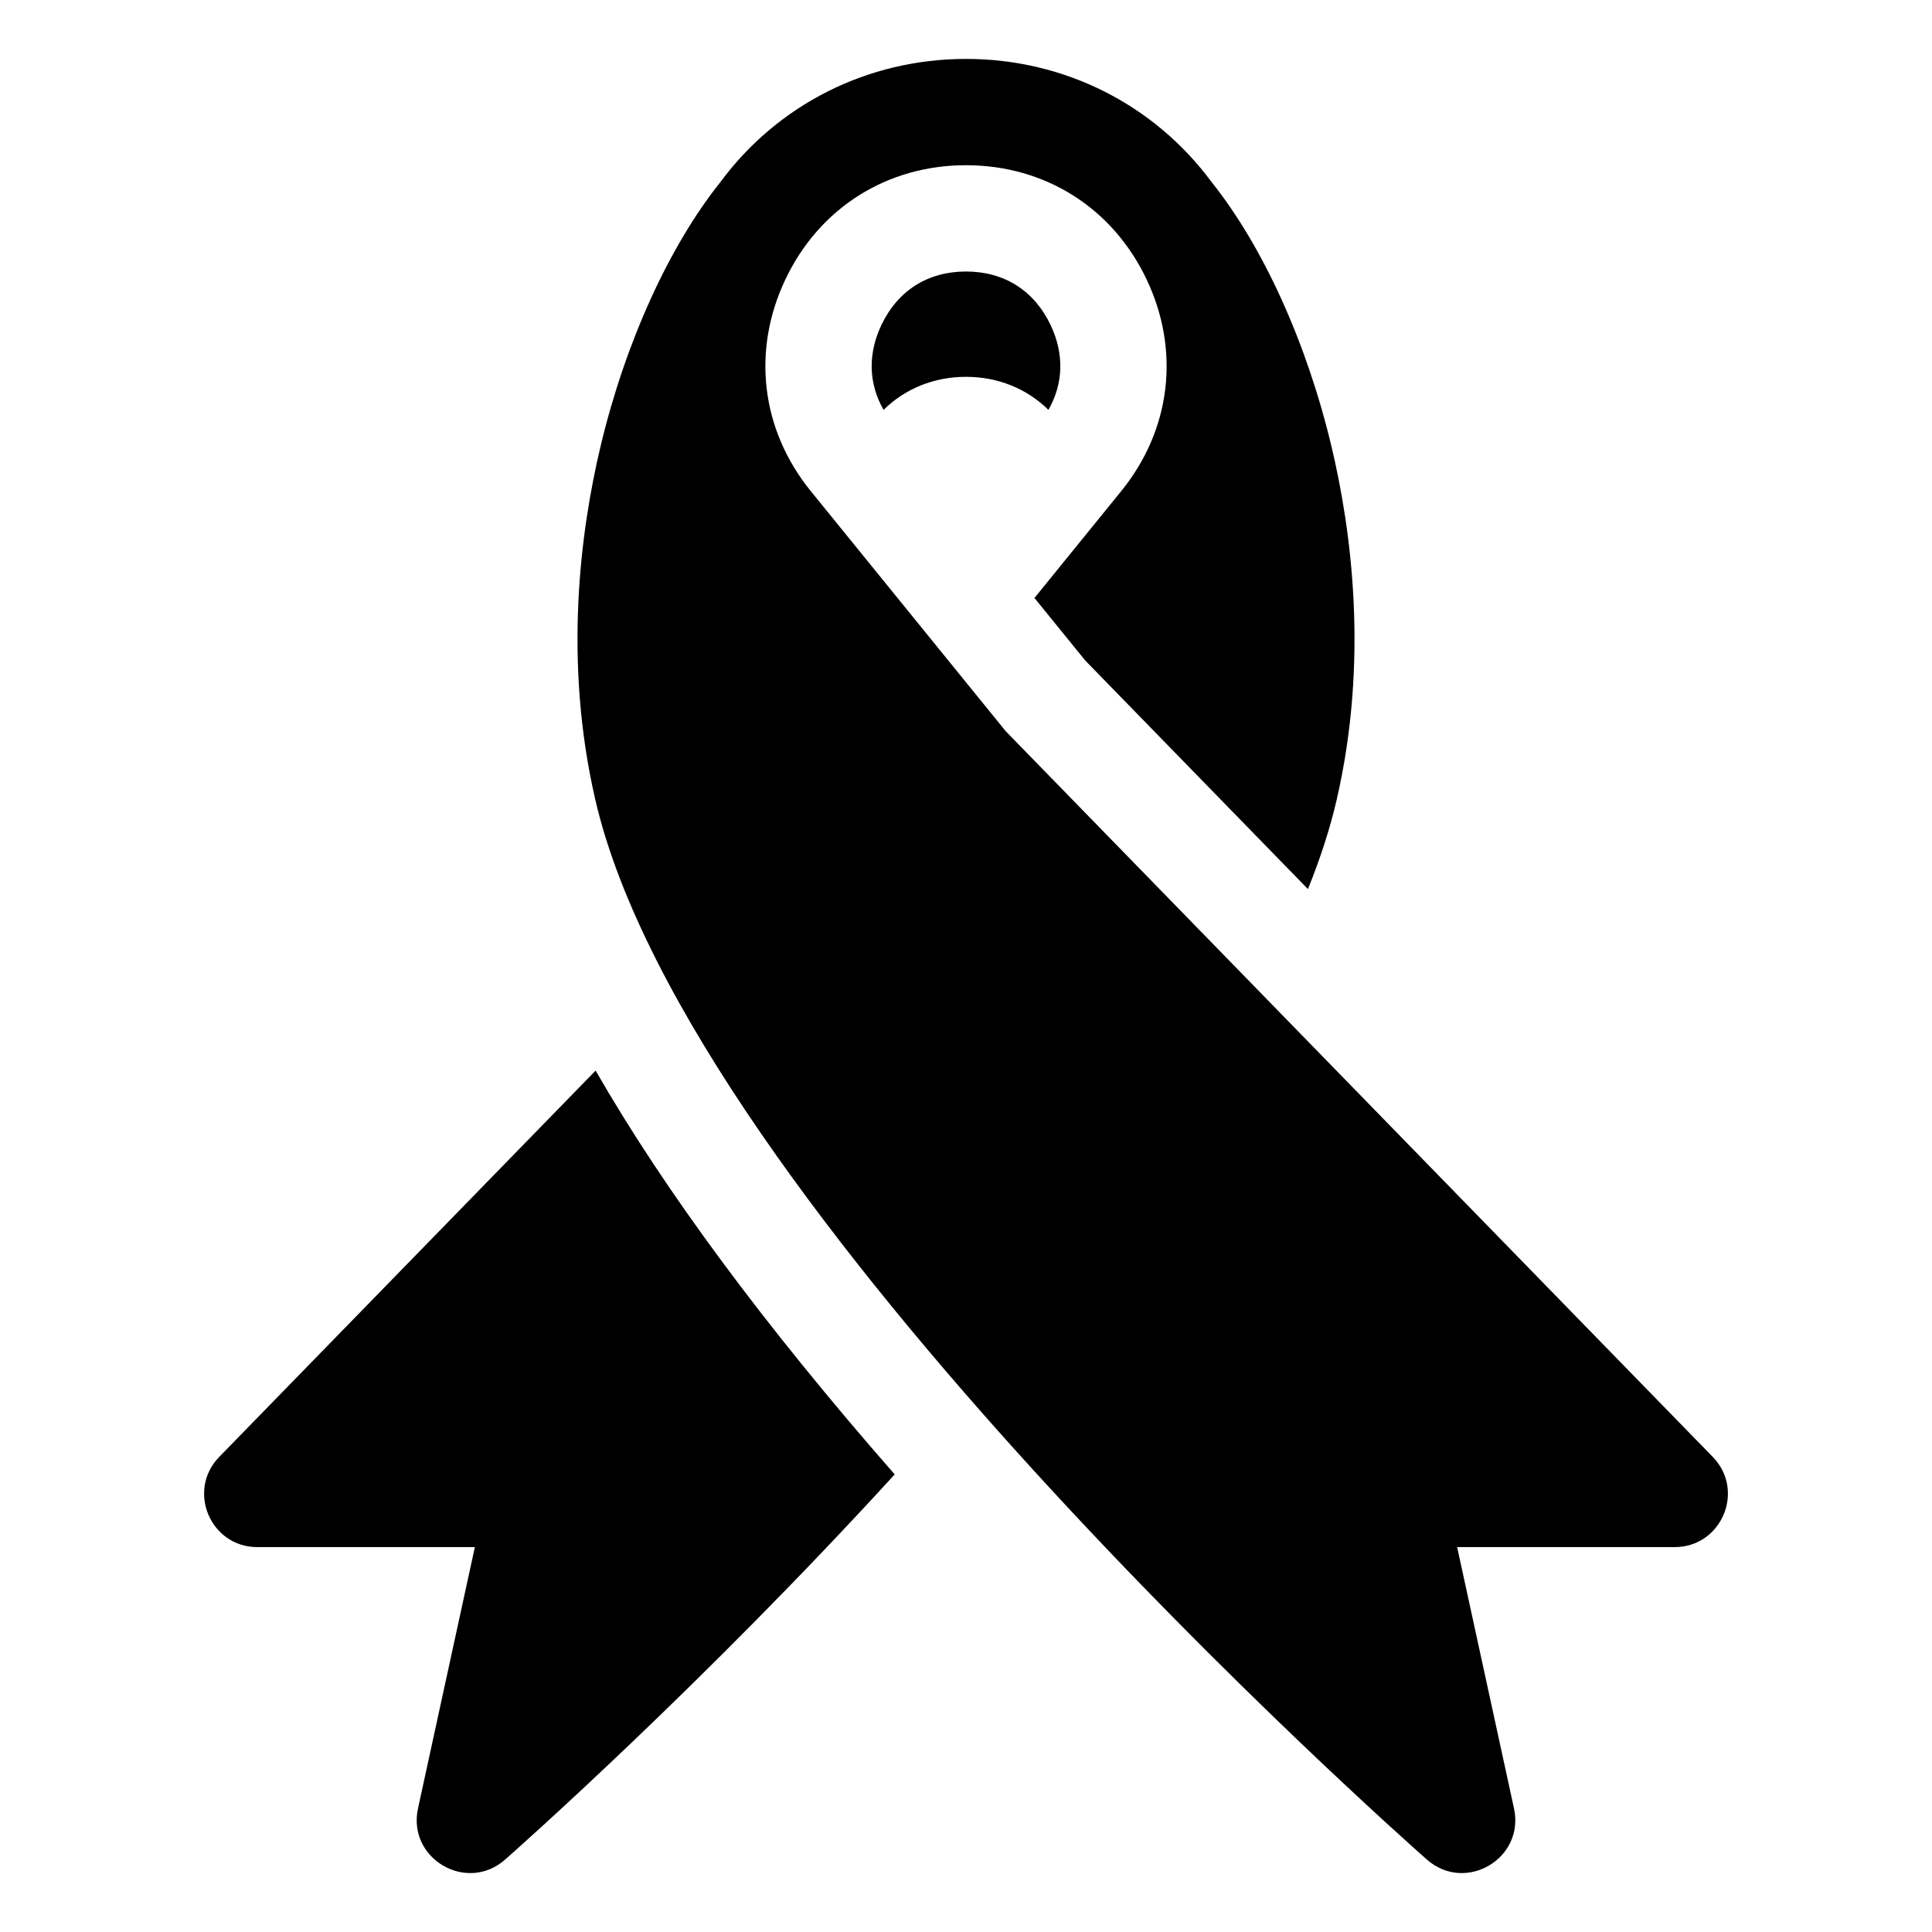
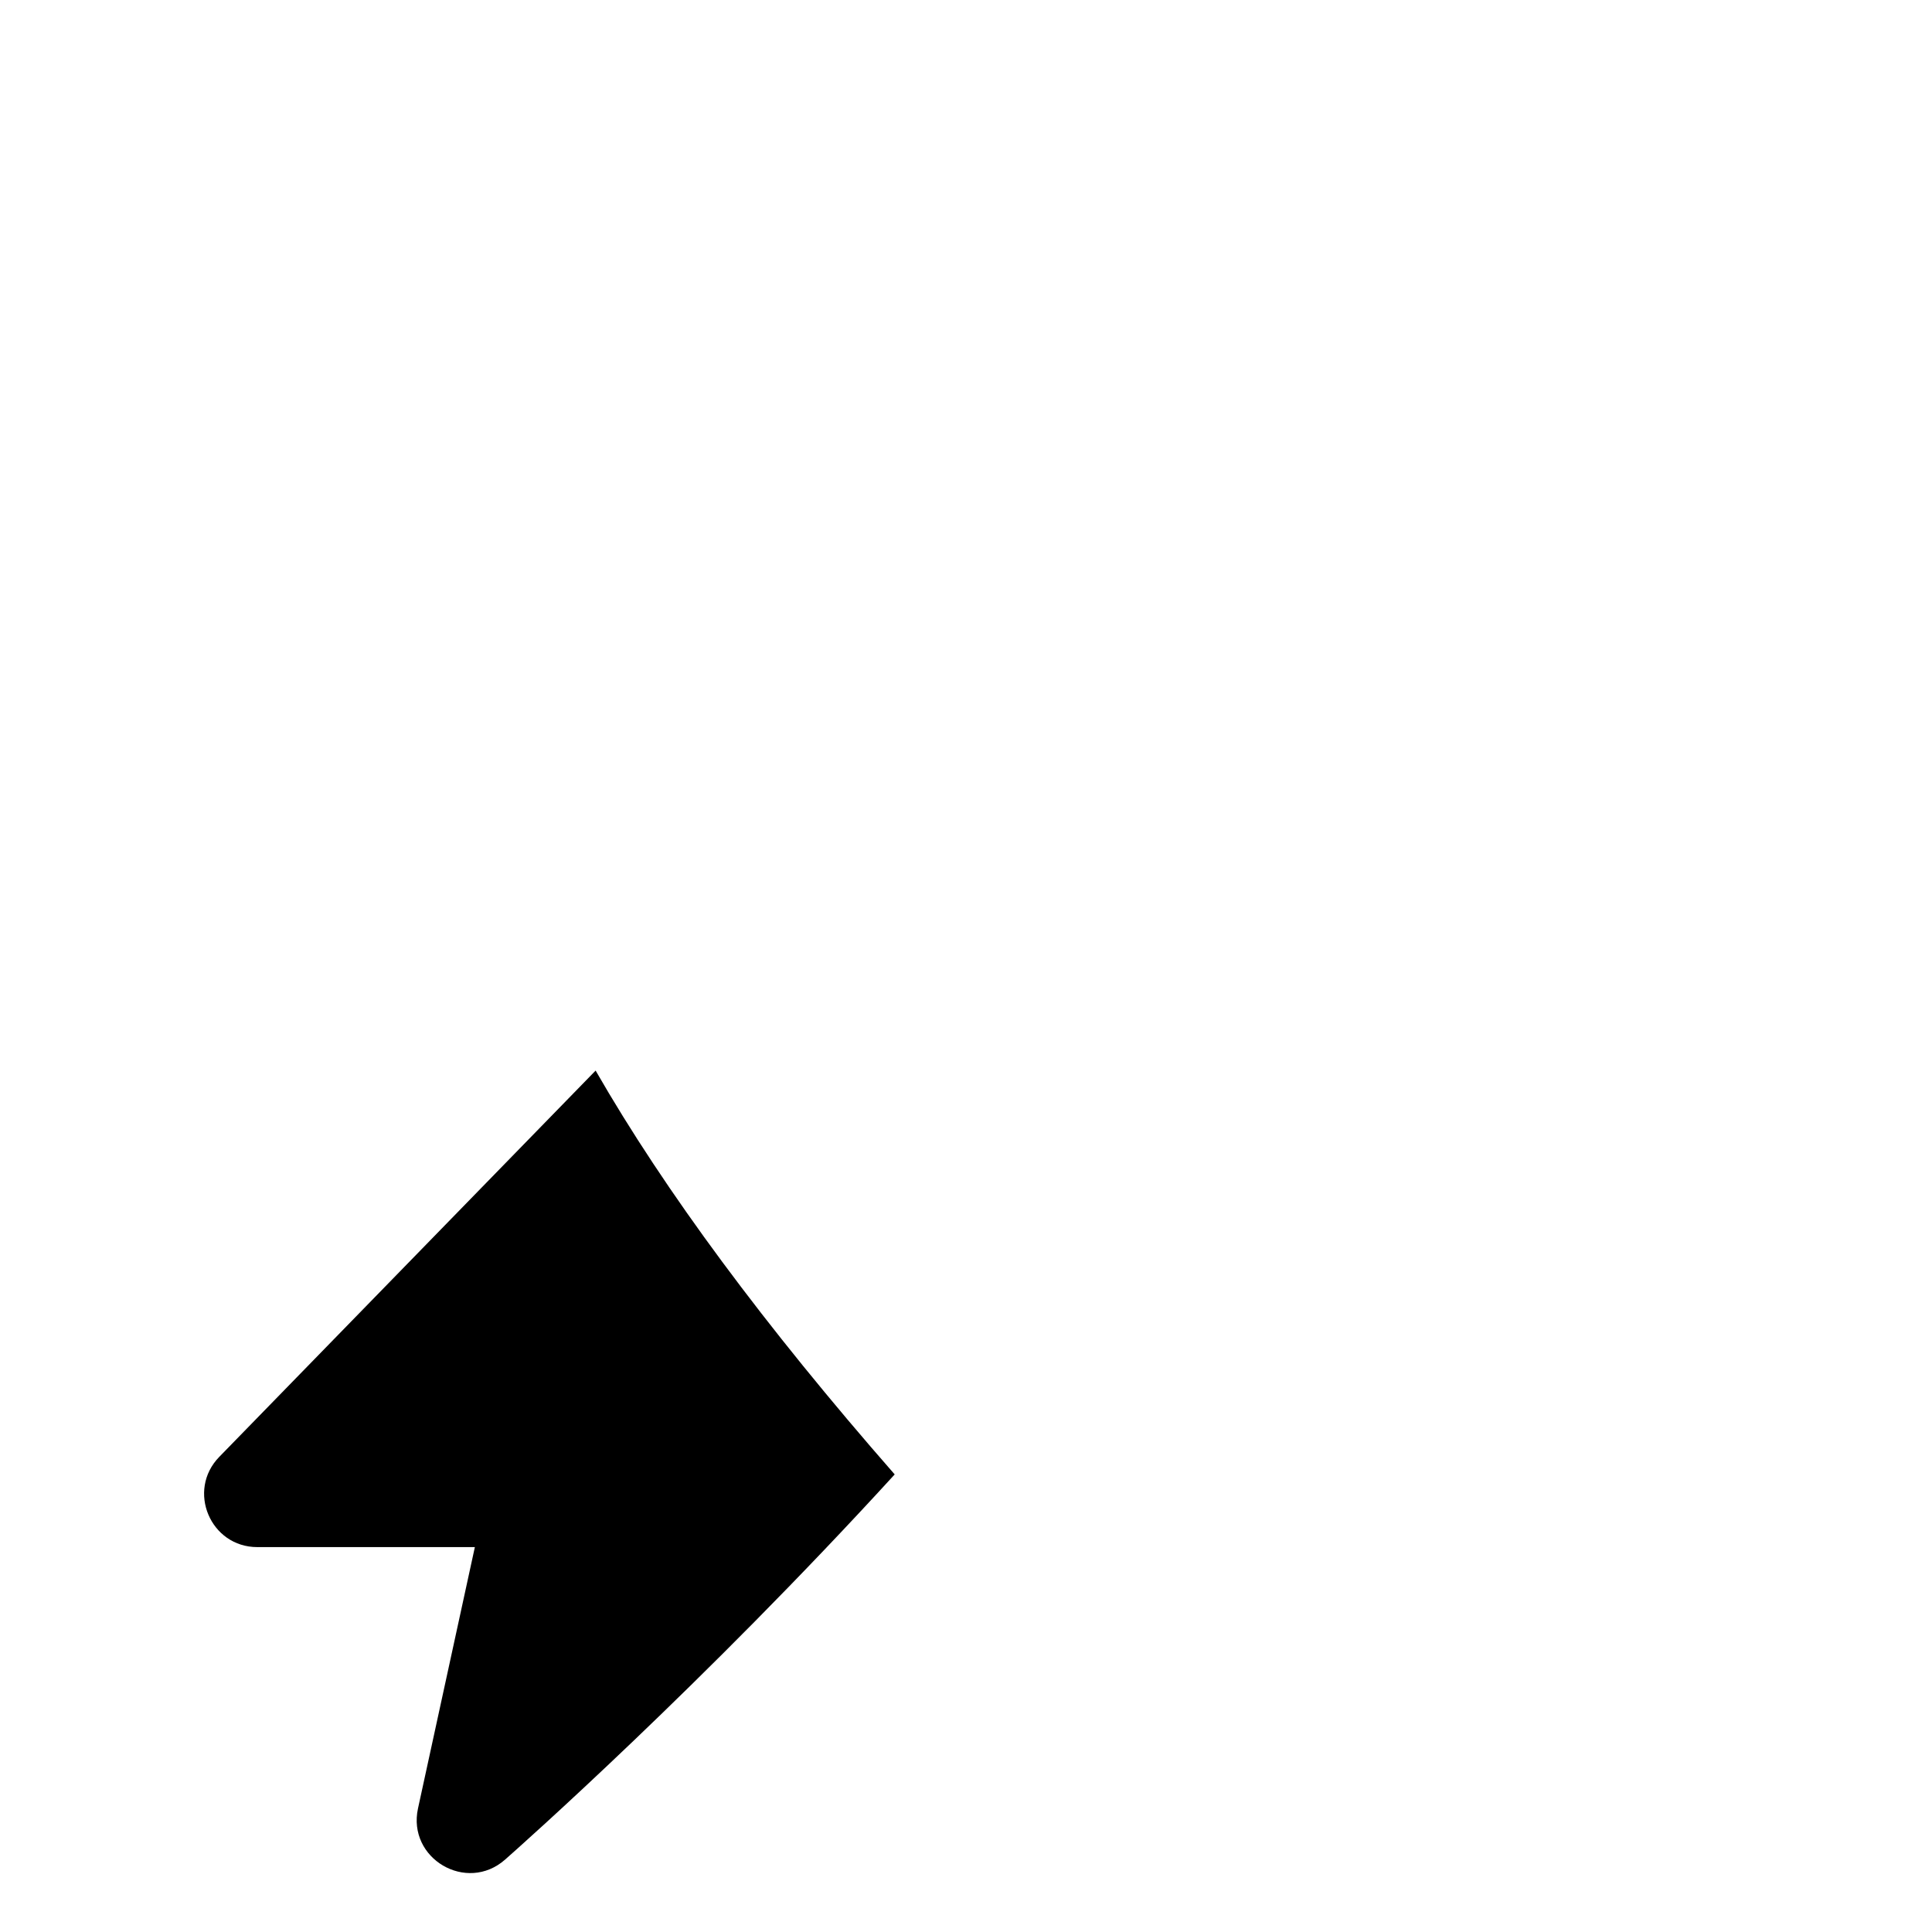
<svg xmlns="http://www.w3.org/2000/svg" width="100%" height="100%" viewBox="0 0 250 250" version="1.1" xml:space="preserve" style="fill-rule:evenodd;clip-rule:evenodd;stroke-linejoin:round;stroke-miterlimit:2;">
  <g>
    <path d="M28.374,188.517l48.699,-49.984c8.954,15.587 21.882,33.047 38.701,52.255c-24.79,27.133 -48.477,48.133 -50.415,49.842c-4.982,4.393 -12.681,-0.129 -11.27,-6.62l7.358,-33.816l-28.147,-0c-6.084,-0 -9.172,-7.319 -4.926,-11.677Z" style="fill-rule:nonzero;" />
-     <path d="M114.062,42.04c2.121,-4.453 6.005,-6.906 10.938,-6.906c4.932,0 8.817,2.453 10.937,6.906c1.79,3.759 1.674,7.592 -0.272,10.999c-2.773,-2.736 -6.51,-4.277 -10.666,-4.277c-4.155,0 -7.892,1.541 -10.666,4.277c-1.945,-3.407 -2.06,-7.24 -0.271,-10.999Z" style="fill-rule:nonzero;" />
-     <path d="M77.706,57.779c3.194,-13.419 8.85,-25.882 15.528,-34.239c7.376,-9.967 18.976,-15.916 31.766,-15.916c12.789,0 24.39,5.949 31.766,15.916c6.678,8.357 12.333,20.82 15.528,34.239c2.599,10.916 4.826,27.707 0.672,45.707c-0.859,3.722 -2.118,7.589 -3.717,11.562l-28.822,-29.582l-6.568,-8.089l11.223,-13.821c6.448,-7.939 7.672,-18.193 3.275,-27.428c-4.397,-9.235 -13.129,-14.749 -23.357,-14.749c-10.228,0 -18.96,5.513 -23.357,14.748c-4.397,9.235 -3.173,19.489 3.275,27.429l25.223,31.063l91.485,93.898c4.246,4.358 1.158,11.677 -4.926,11.677l-28.147,-0l7.357,33.816c1.411,6.491 -6.286,11.013 -11.269,6.62c-3.893,-3.433 -95.495,-84.658 -107.608,-137.144c-4.153,-18 -1.927,-34.791 0.673,-45.707Z" style="fill-rule:nonzero;" />
  </g>
</svg>